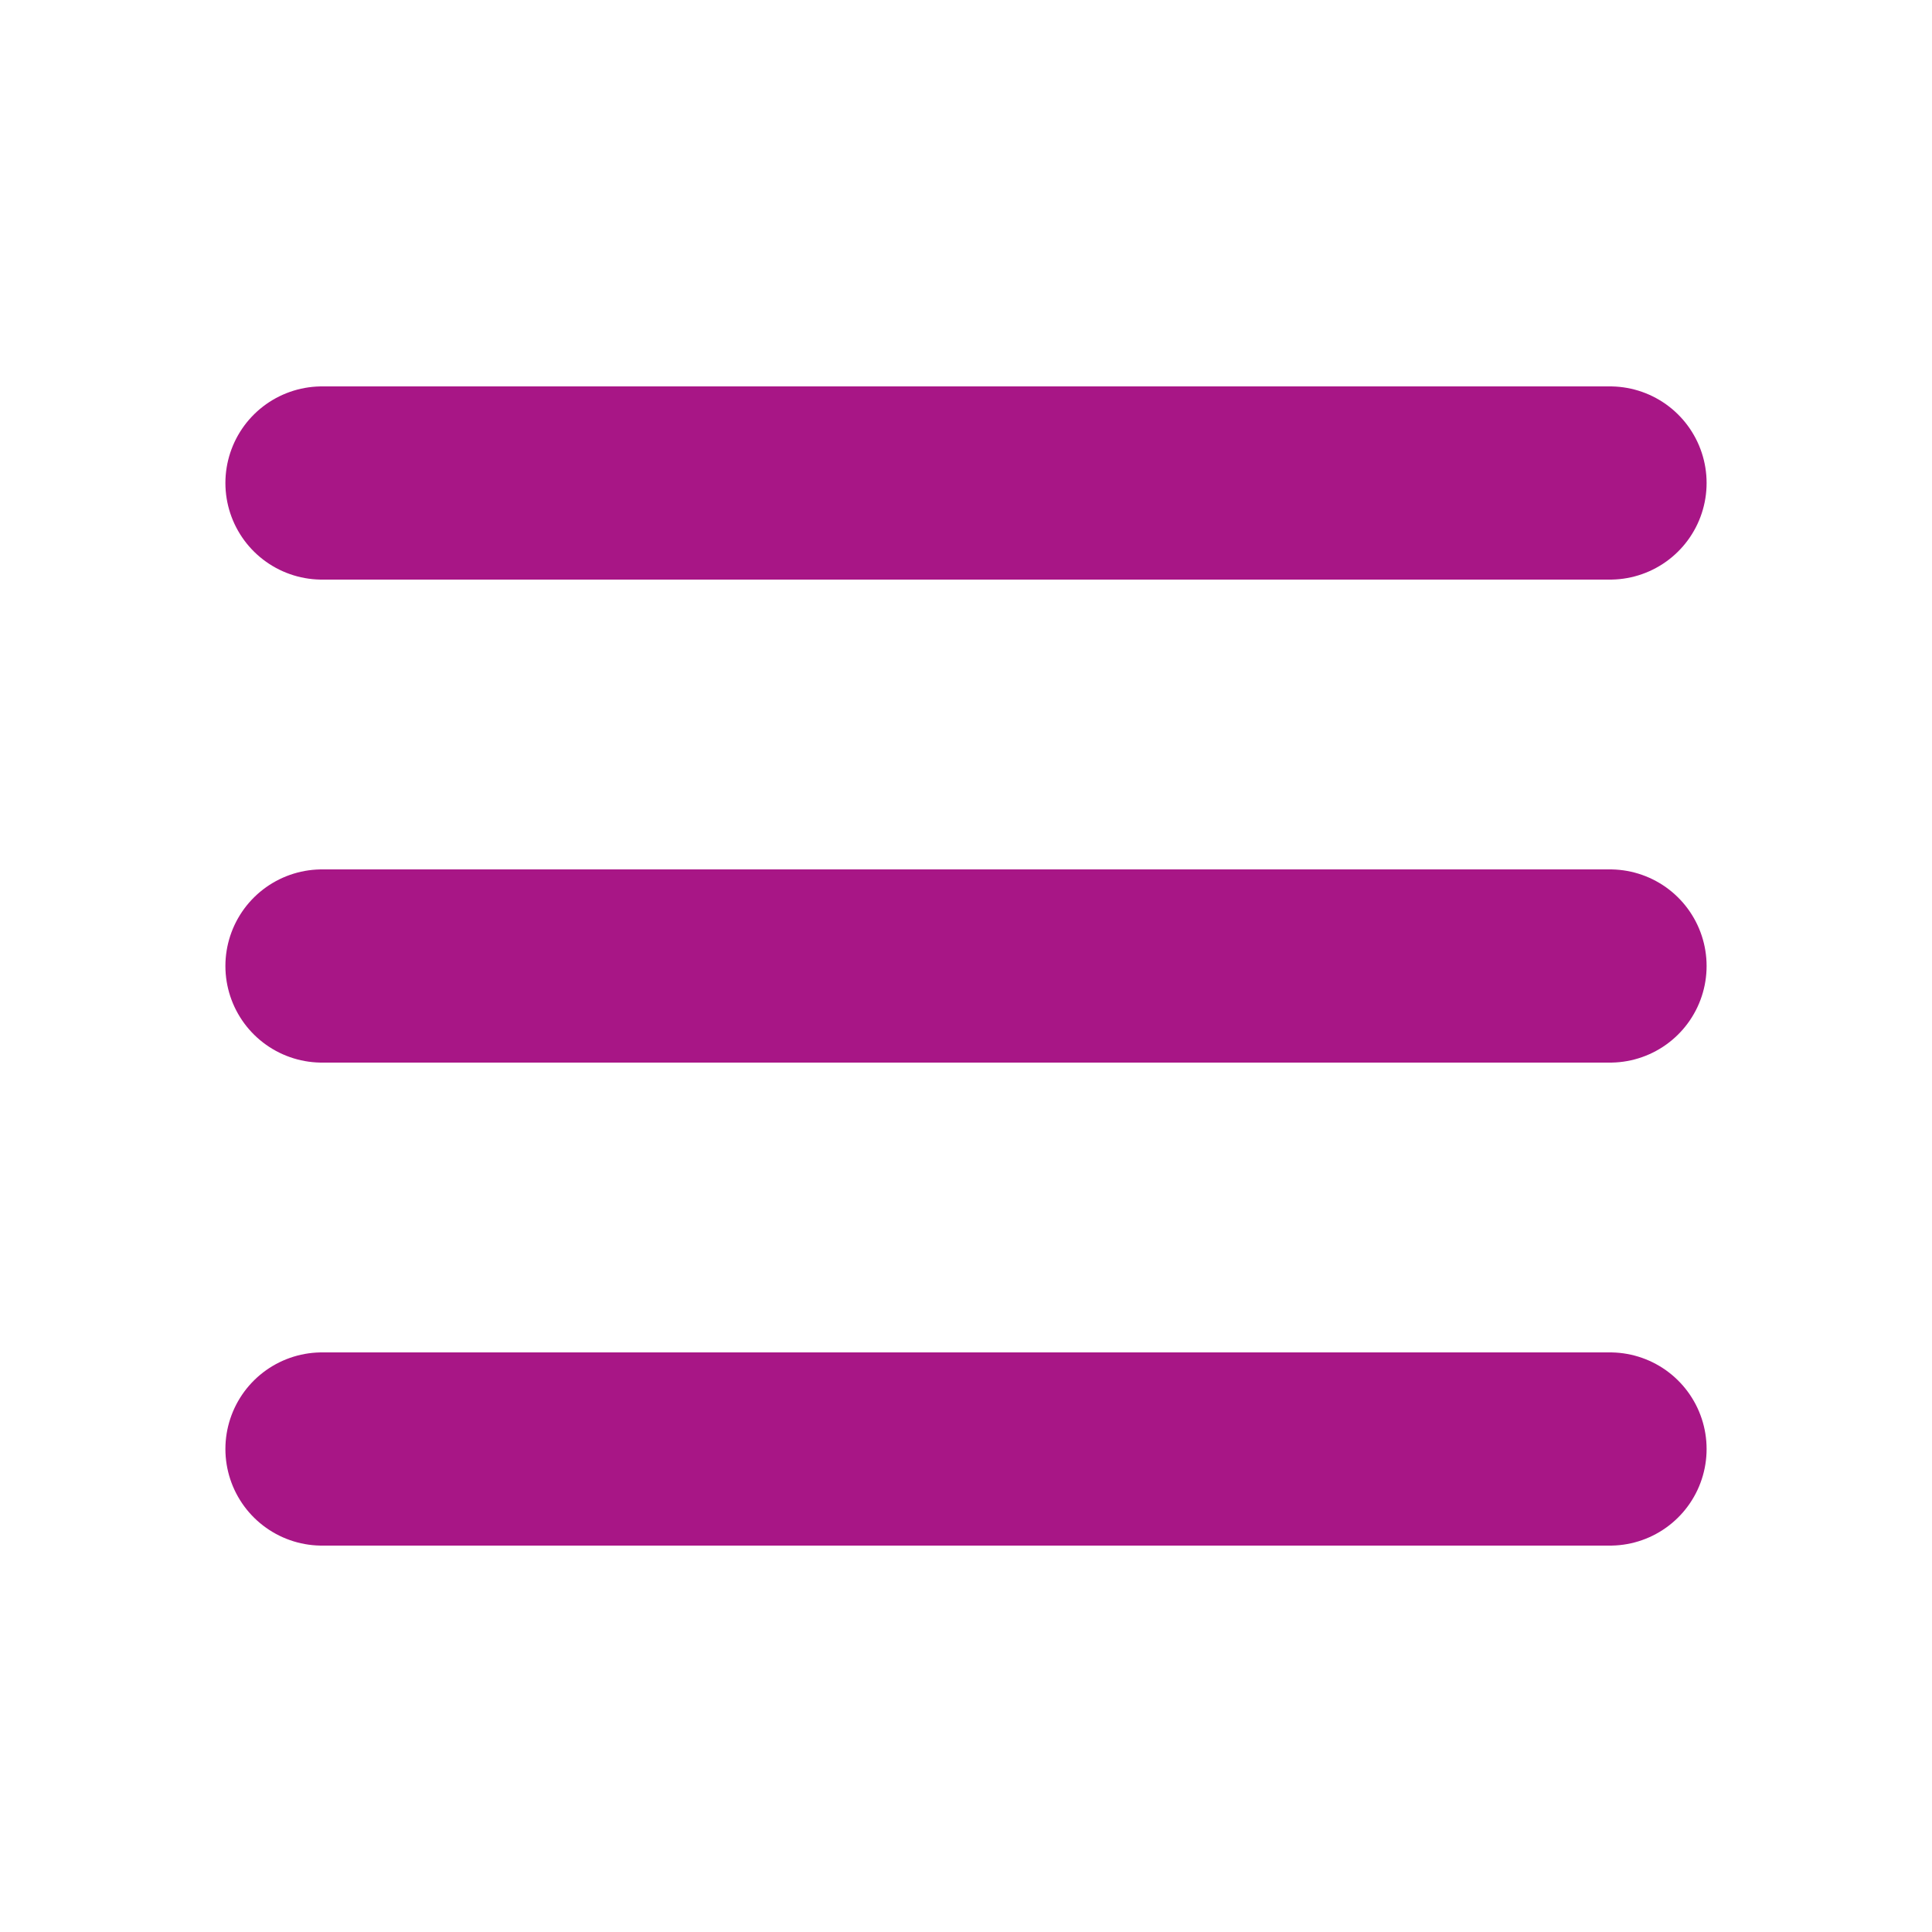
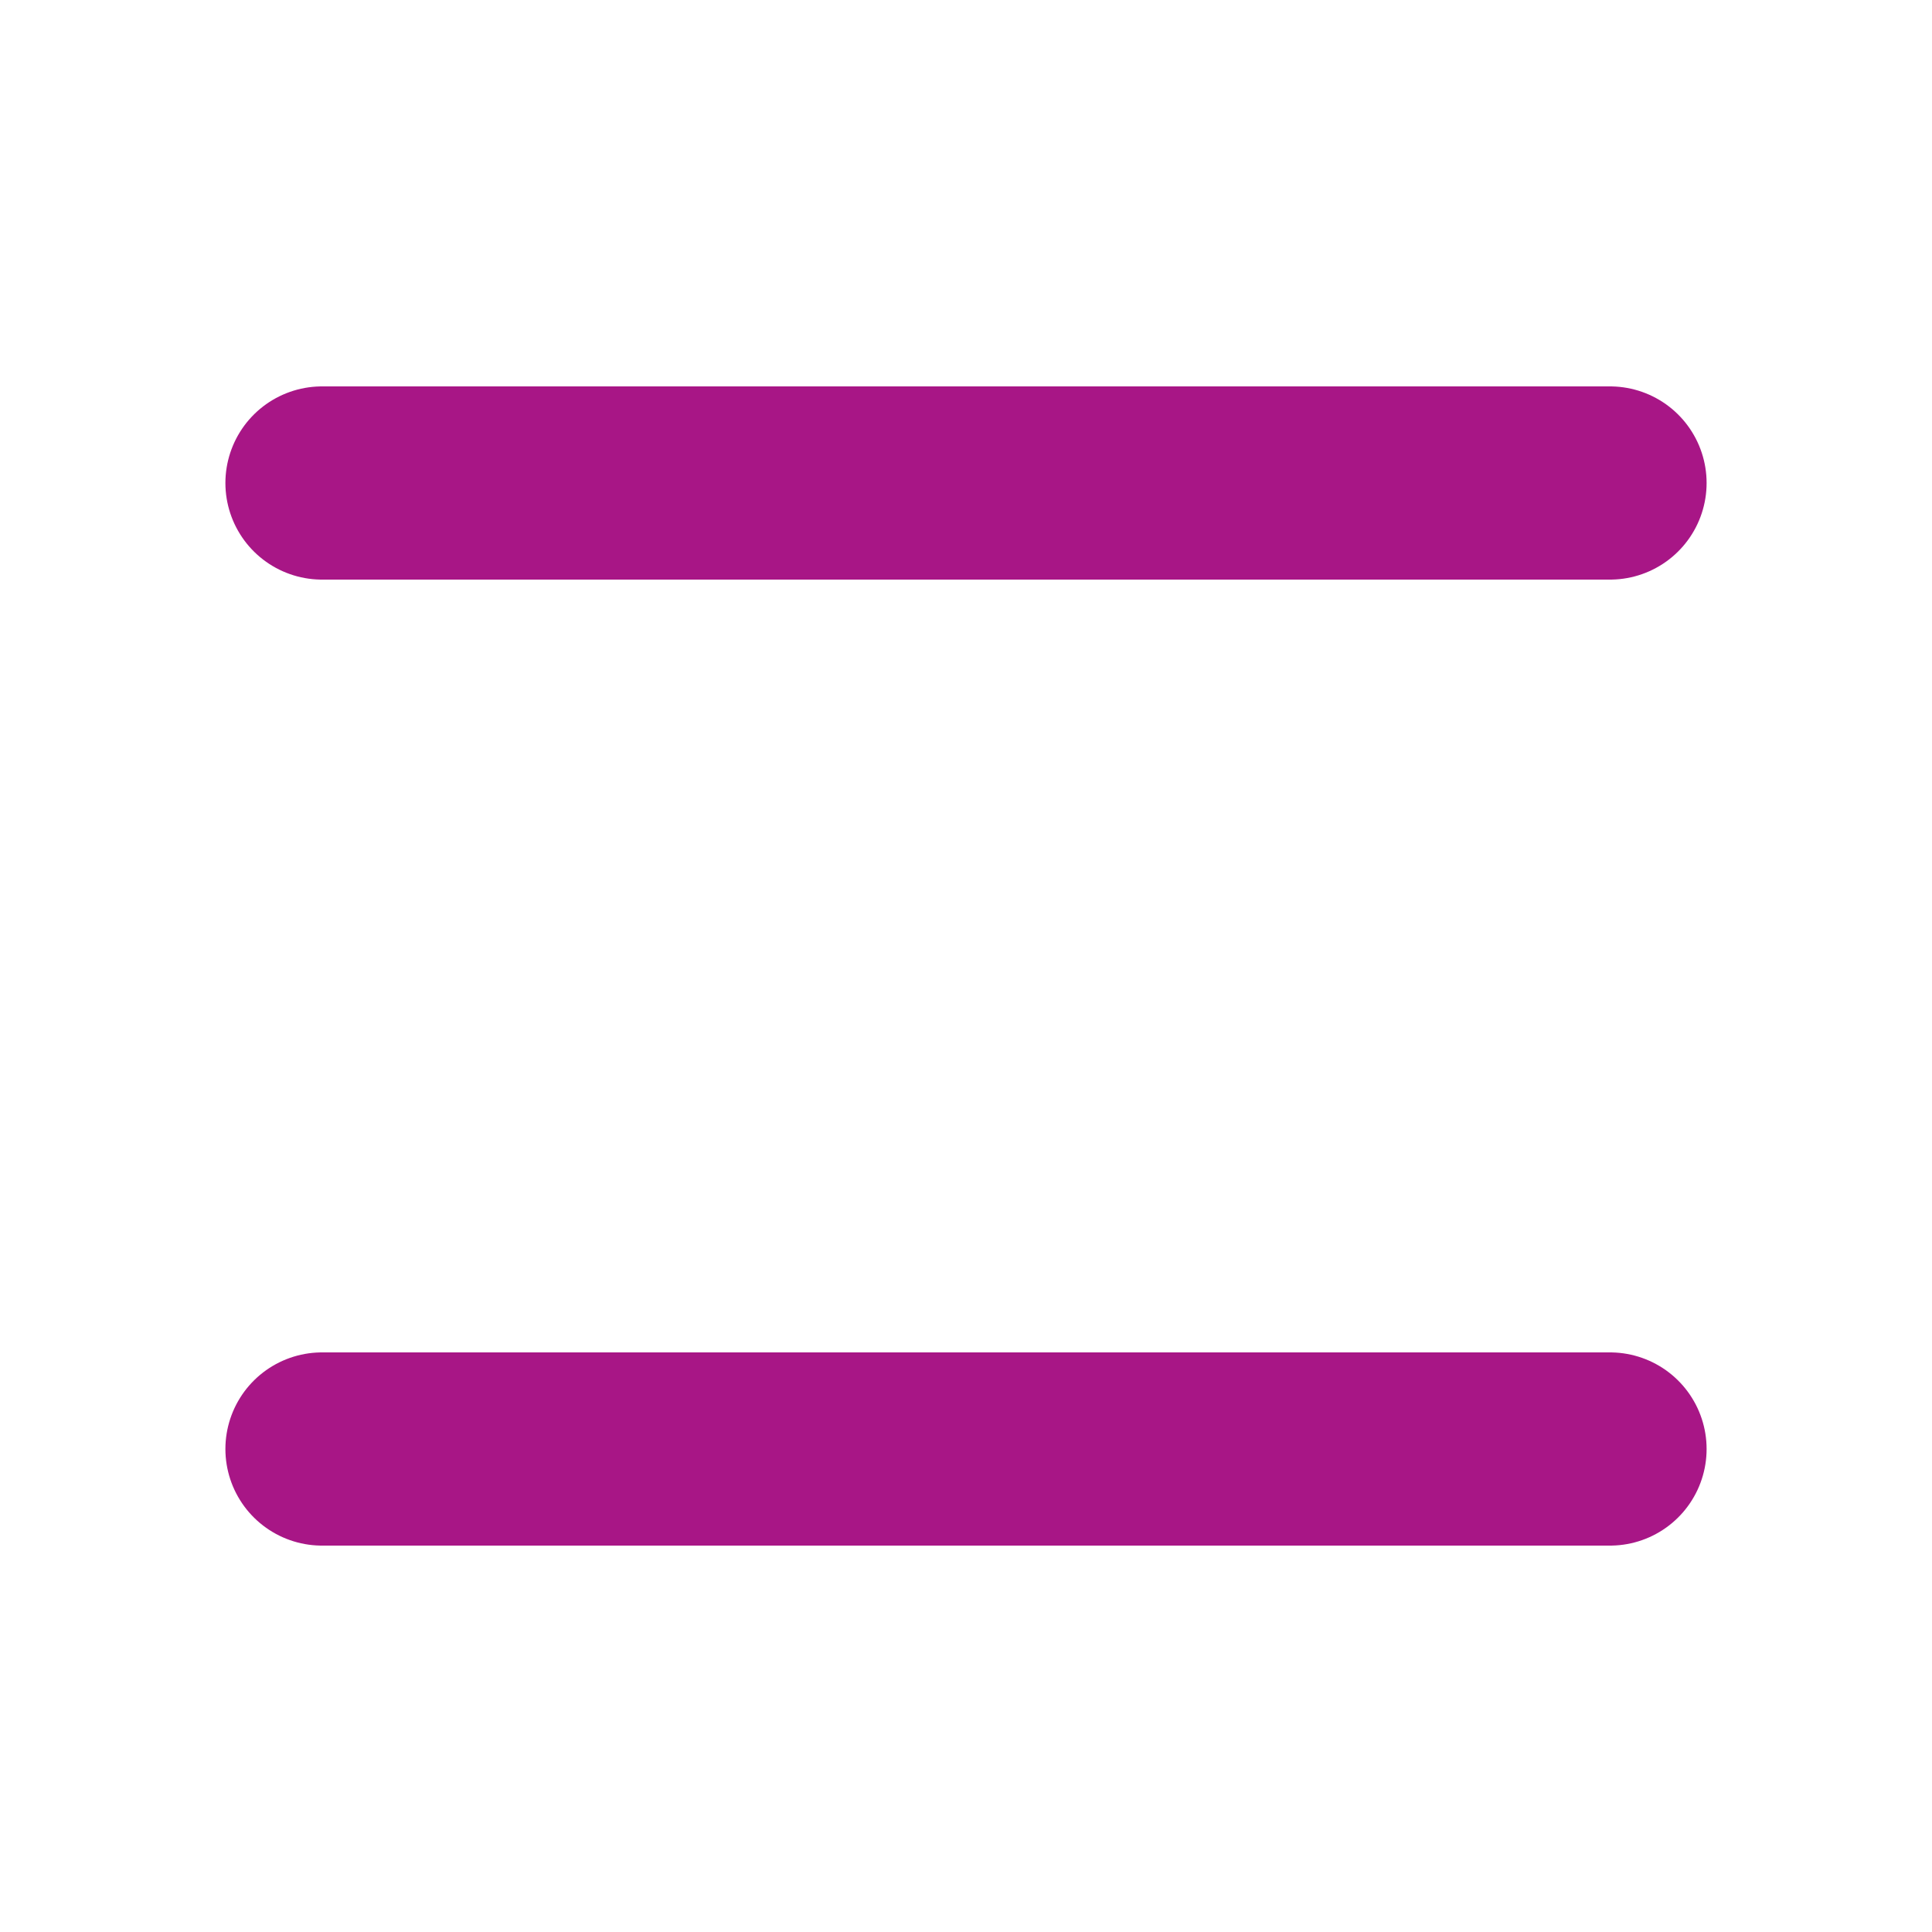
<svg xmlns="http://www.w3.org/2000/svg" width="256px" height="256px" viewBox="0 0 24.00 24.00" fill="none" stroke="#A81686">
  <g id="SVGRepo_bgCarrier" stroke-width="0" />
  <g id="SVGRepo_tracerCarrier" stroke-linecap="round" stroke-linejoin="round" />
  <g id="SVGRepo_iconCarrier">
-     <path d="M4 6H20M4 12H20M4 18H20" stroke="#A81686" stroke-width="2.4" stroke-linecap="round" stroke-linejoin="round" />
+     <path d="M4 6H20M4 12M4 18H20" stroke="#A81686" stroke-width="2.4" stroke-linecap="round" stroke-linejoin="round" />
  </g>
</svg>